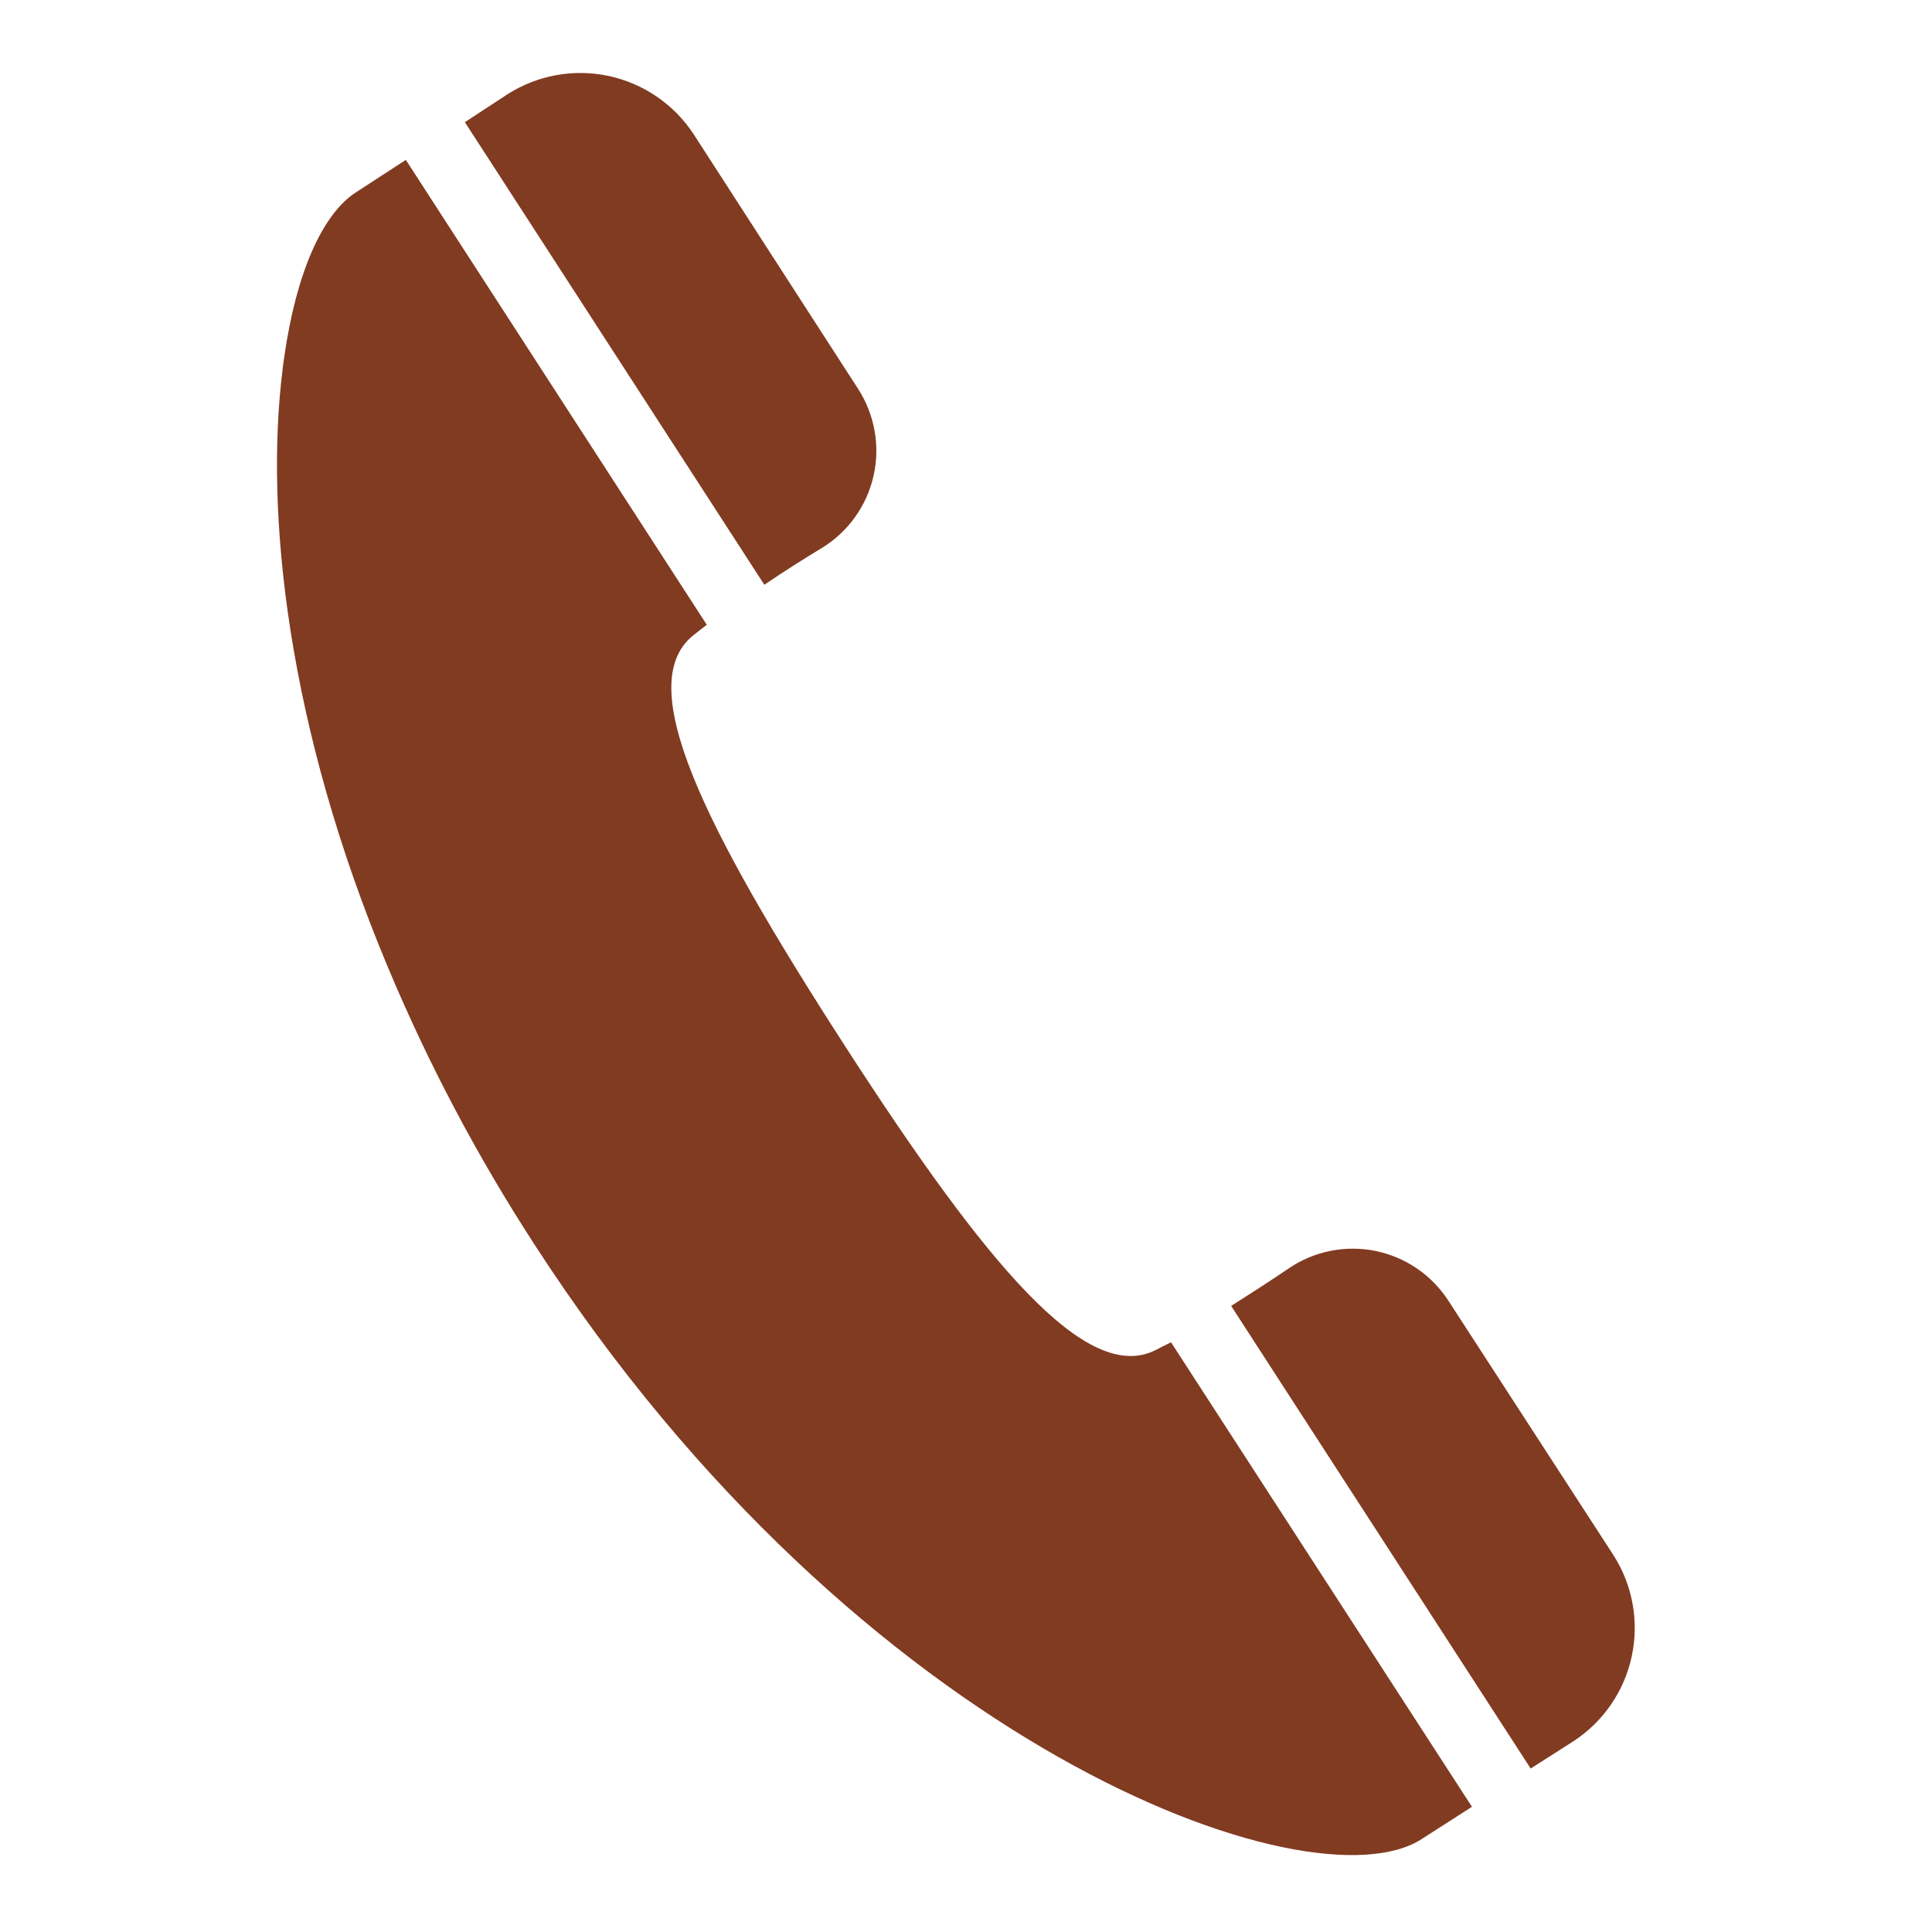
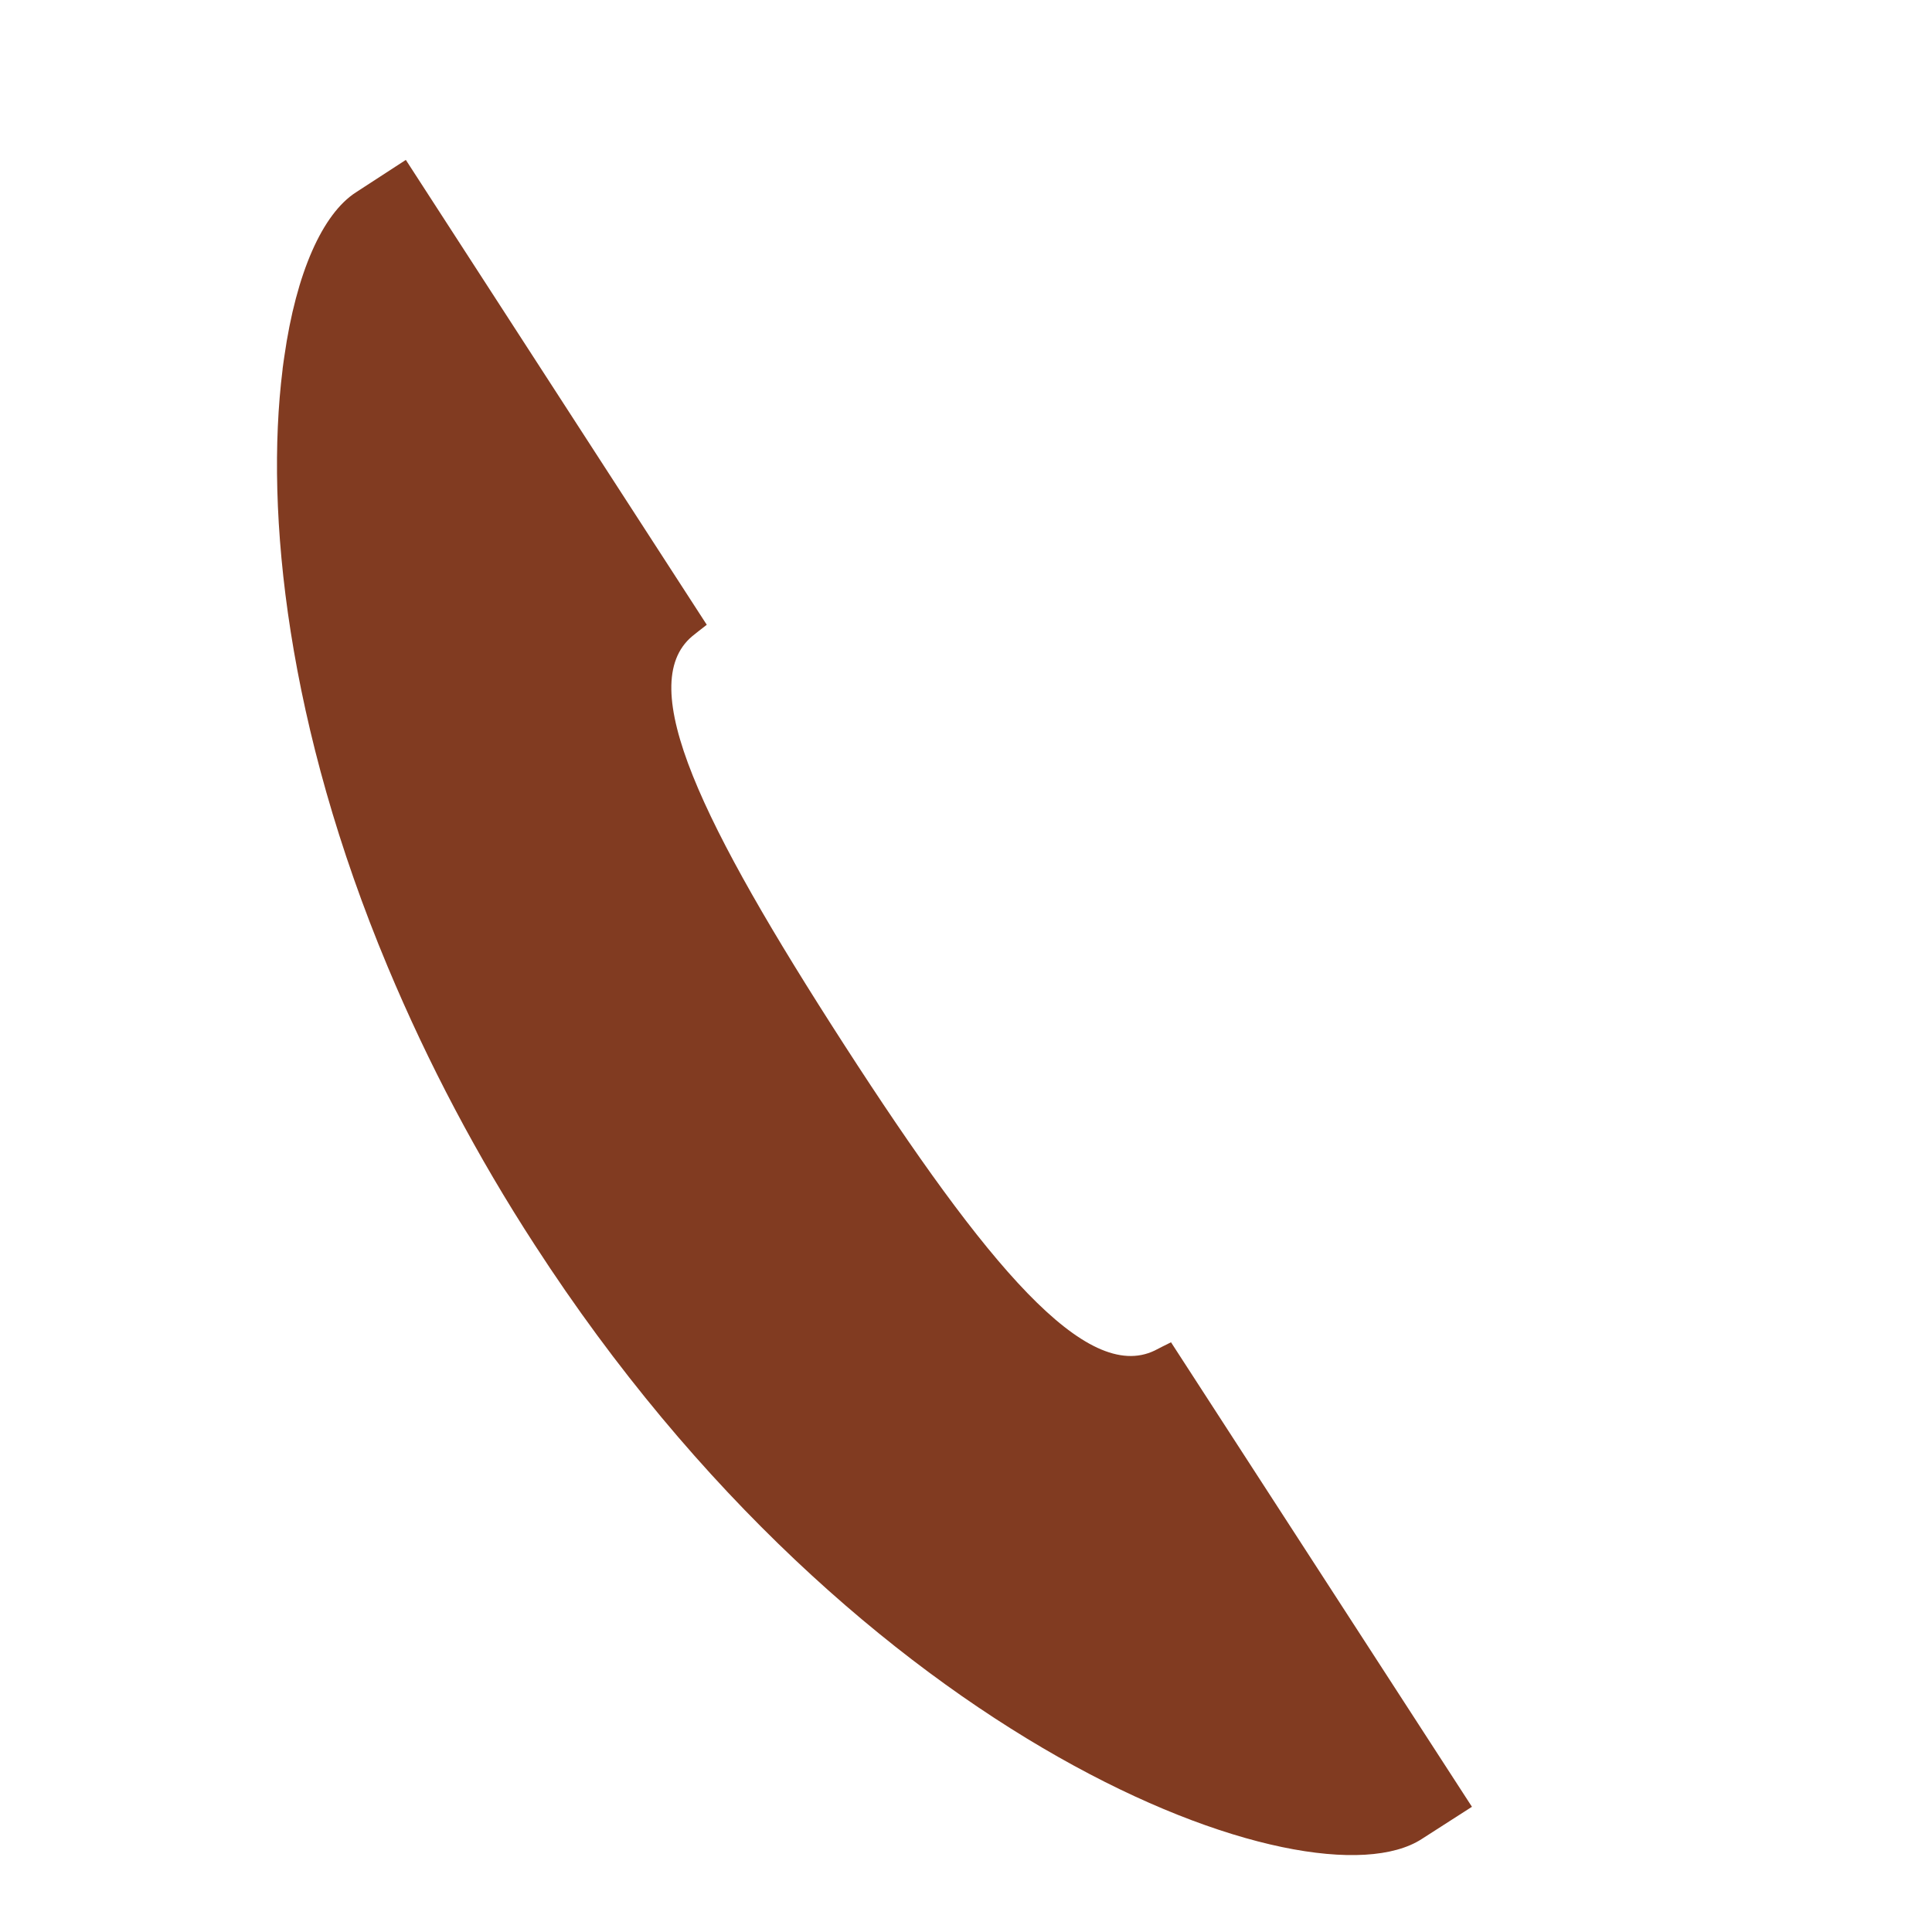
<svg xmlns="http://www.w3.org/2000/svg" width="34" height="34" viewBox="0 0 34 34" fill="none">
-   <path d="M14.475 9.636C14.701 9.496 14.898 9.311 15.052 9.093C15.207 8.876 15.316 8.63 15.374 8.369C15.432 8.109 15.438 7.84 15.39 7.577C15.343 7.315 15.244 7.064 15.099 6.84L12.207 2.362C11.863 1.837 11.326 1.469 10.712 1.337C10.098 1.206 9.458 1.322 8.929 1.66L8.181 2.15L13.451 10.291C13.775 10.07 14.134 9.843 14.475 9.636Z" fill="#813B21" />
  <path d="M20.608 23.622C20.503 23.674 20.404 23.723 20.319 23.768C19.116 24.343 17.377 22.292 14.857 18.387C12.338 14.482 11.162 12.059 12.18 11.198C12.256 11.139 12.34 11.068 12.438 10.995L7.142 2.814L6.262 3.386C5.678 3.764 5.214 4.793 5.003 6.278C4.995 6.337 4.985 6.395 4.978 6.455C4.974 6.474 4.974 6.493 4.972 6.51C4.659 9.029 5.053 12.787 6.823 17.014C7.537 18.72 8.403 20.358 9.411 21.909C15.127 30.739 23.067 33.626 25.018 32.365L25.892 31.804L25.896 31.802L25.904 31.797L20.608 23.622Z" fill="#813B21" />
-   <path d="M28.392 27.365L25.491 22.893C25.346 22.669 25.158 22.475 24.938 22.325C24.718 22.174 24.47 22.069 24.209 22.015C23.947 21.962 23.678 21.961 23.416 22.013C23.154 22.065 22.906 22.168 22.685 22.318C22.357 22.541 22.007 22.766 21.674 22.977L21.666 22.982L26.937 31.123L27.691 30.642C28.216 30.299 28.585 29.762 28.716 29.148C28.848 28.534 28.731 27.893 28.392 27.365Z" fill="#813B21" />
</svg>